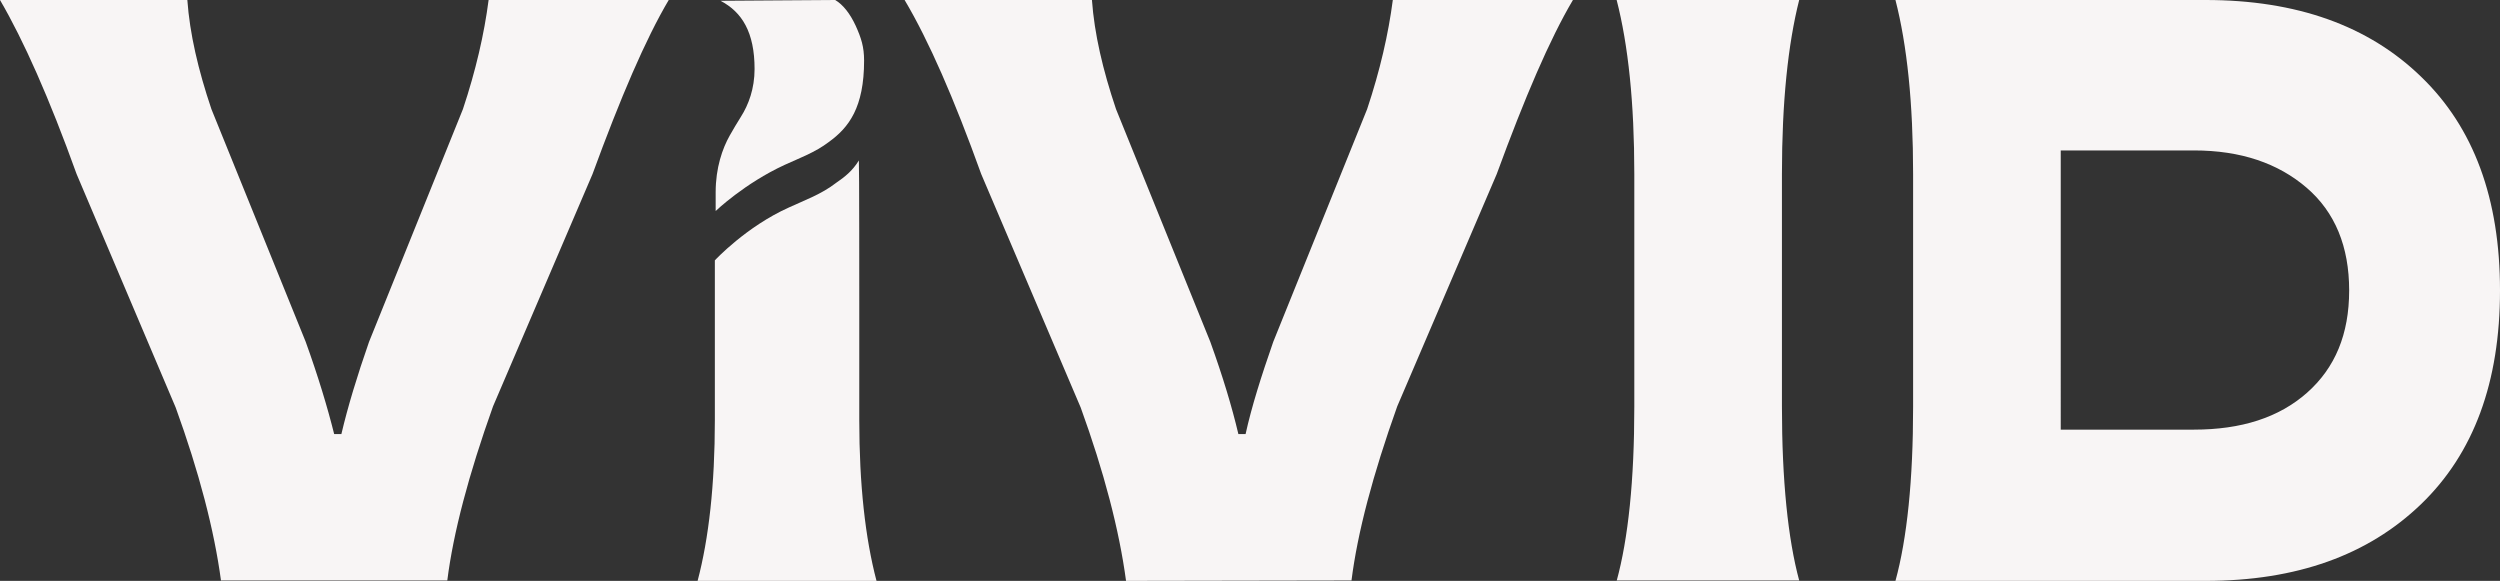
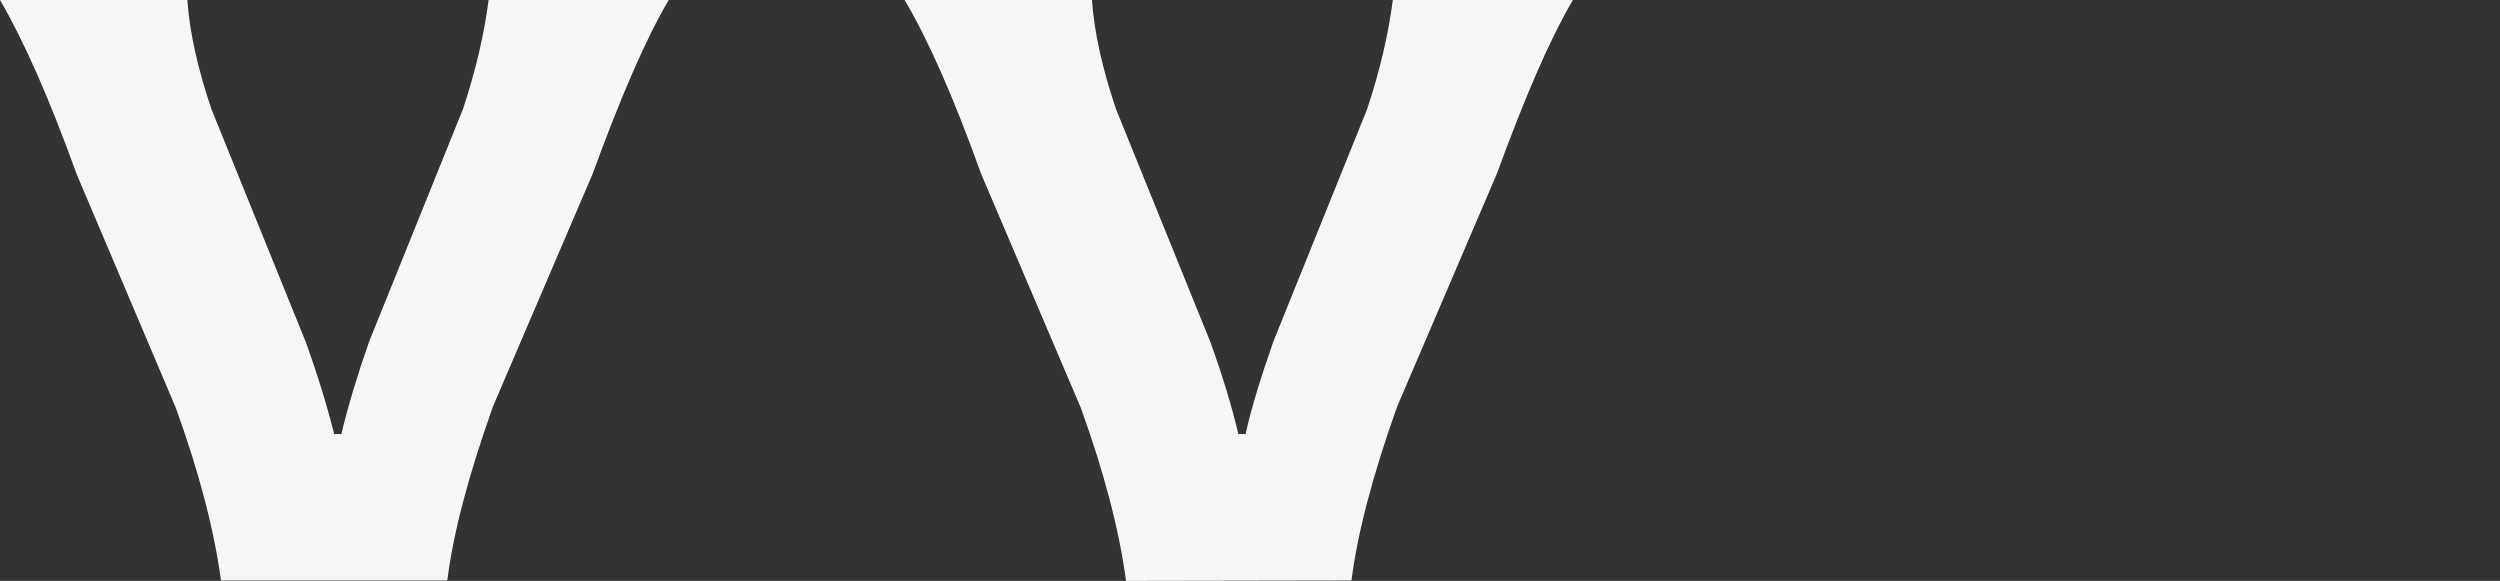
<svg xmlns="http://www.w3.org/2000/svg" id="Capa_1" x="0px" y="0px" viewBox="0 0 623.2 144.8" style="enable-background:new 0 0 623.2 144.8;" xml:space="preserve">
  <rect x="0" y="0" width="623.2" height="144.8" fill="#333333" stroke="none" />
  <style type="text/css">	.st0{fill:#F8F5F5;}</style>
  <g id="a" />
  <g id="b">
    <g id="c">
      <g>
        <path class="st0" d="M55.1,144.8c-1.7-12.7-5.5-27.2-11.3-43.2L19.1,43.4C12.3,24.5,5.9,10.1,0,0h46.7c0.6,8.4,2.7,17.4,6,27.2    l23.5,58c3.1,8.6,5.4,16.2,7.1,23h1.8c1.6-6.8,3.9-14.4,6.9-23l23.4-58c3.2-9.6,5.3-18.7,6.4-27.2h44.9c-5.8,9.8-12,24.3-19,43.4    l-24.8,57.9c-6.1,17.1-9.9,31.5-11.4,43.4H55.1z" />
        <path class="st0" d="M280.7,144.8c-1.7-12.7-5.5-27.2-11.3-43.2l-24.8-58.2c-6.8-18.9-13.1-33.3-19.1-43.4h46.7    c0.6,8.4,2.7,17.4,6,27.2l23.5,58c3.1,8.6,5.4,16.2,7,23h1.8c1.5-6.8,3.9-14.4,6.9-23l23.4-58c3.2-9.6,5.3-18.7,6.4-27.2h44.9    c-5.8,9.8-12,24.3-19,43.4l-24.8,57.9c-6.1,17.1-9.9,31.5-11.4,43.4L280.7,144.8L280.7,144.8z" />
-         <path class="st0" d="M403,144.8c2.9-10.6,4.4-25.1,4.4-43.4V43.4c0-17.7-1.5-32.1-4.4-43.4h45.5c-2.8,11.1-4.3,25.5-4.3,43.4    v57.9c0,18.5,1.5,33,4.3,43.4H403z" />
-         <path class="st0" d="M472.5,144.8c2.9-10.6,4.4-25.1,4.4-43.4V43.4c0-17.7-1.5-32.1-4.4-43.4h77.3c22.7,0,40.6,6.4,53.7,19.1    c13.2,12.7,19.7,30.5,19.7,53.3s-6.5,40.6-19.7,53.3c-13.2,12.7-31,19.1-53.7,19.1H472.5L472.5,144.8z M513.7,107.1h33.2    c11.8,0,21.2-3,28.2-9.2c7-6.2,10.5-14.6,10.5-25.5s-3.5-19.5-10.6-25.6s-16.4-9.3-28.1-9.3h-33.2    C513.7,37.4,513.7,107.1,513.7,107.1z" />
-         <path class="st0" d="M213.3,6.4c-1.4-3-3.1-5.2-5.1-6.4l-28.6,0.2c5.4,2.8,8.5,7.9,8.5,17c0,4.9-1.5,8.9-3.4,11.9    c-1,1.6-1.9,3.1-2.8,4.7c-1.8,3.2-3.5,8-3.5,14.1c0,0,0,3.5,0,4.7c0,0,7.2-6.9,17.2-11.5c3.7-1.7,7.6-3.1,11-5.7    c5-3.6,8.8-8.6,8.8-20.3C215.4,11.7,214.7,9.5,213.3,6.4L213.3,6.4z" />
-         <path class="st0" d="M214.2,104.7V75.1h0c0,0,0-35.1-0.1-35.1c-1.6,2.6-3.5,4.1-5.7,5.6c-3.6,2.8-7.8,4.3-11.7,6.1    c-10.7,4.8-18.4,13.1-18.5,13.2v38.8l0,0v1c0,16.1-1.5,29.5-4.3,40.1h44.6C215.7,134.2,214.2,120.8,214.2,104.7L214.2,104.7z" />
      </g>
    </g>
  </g>
</svg>